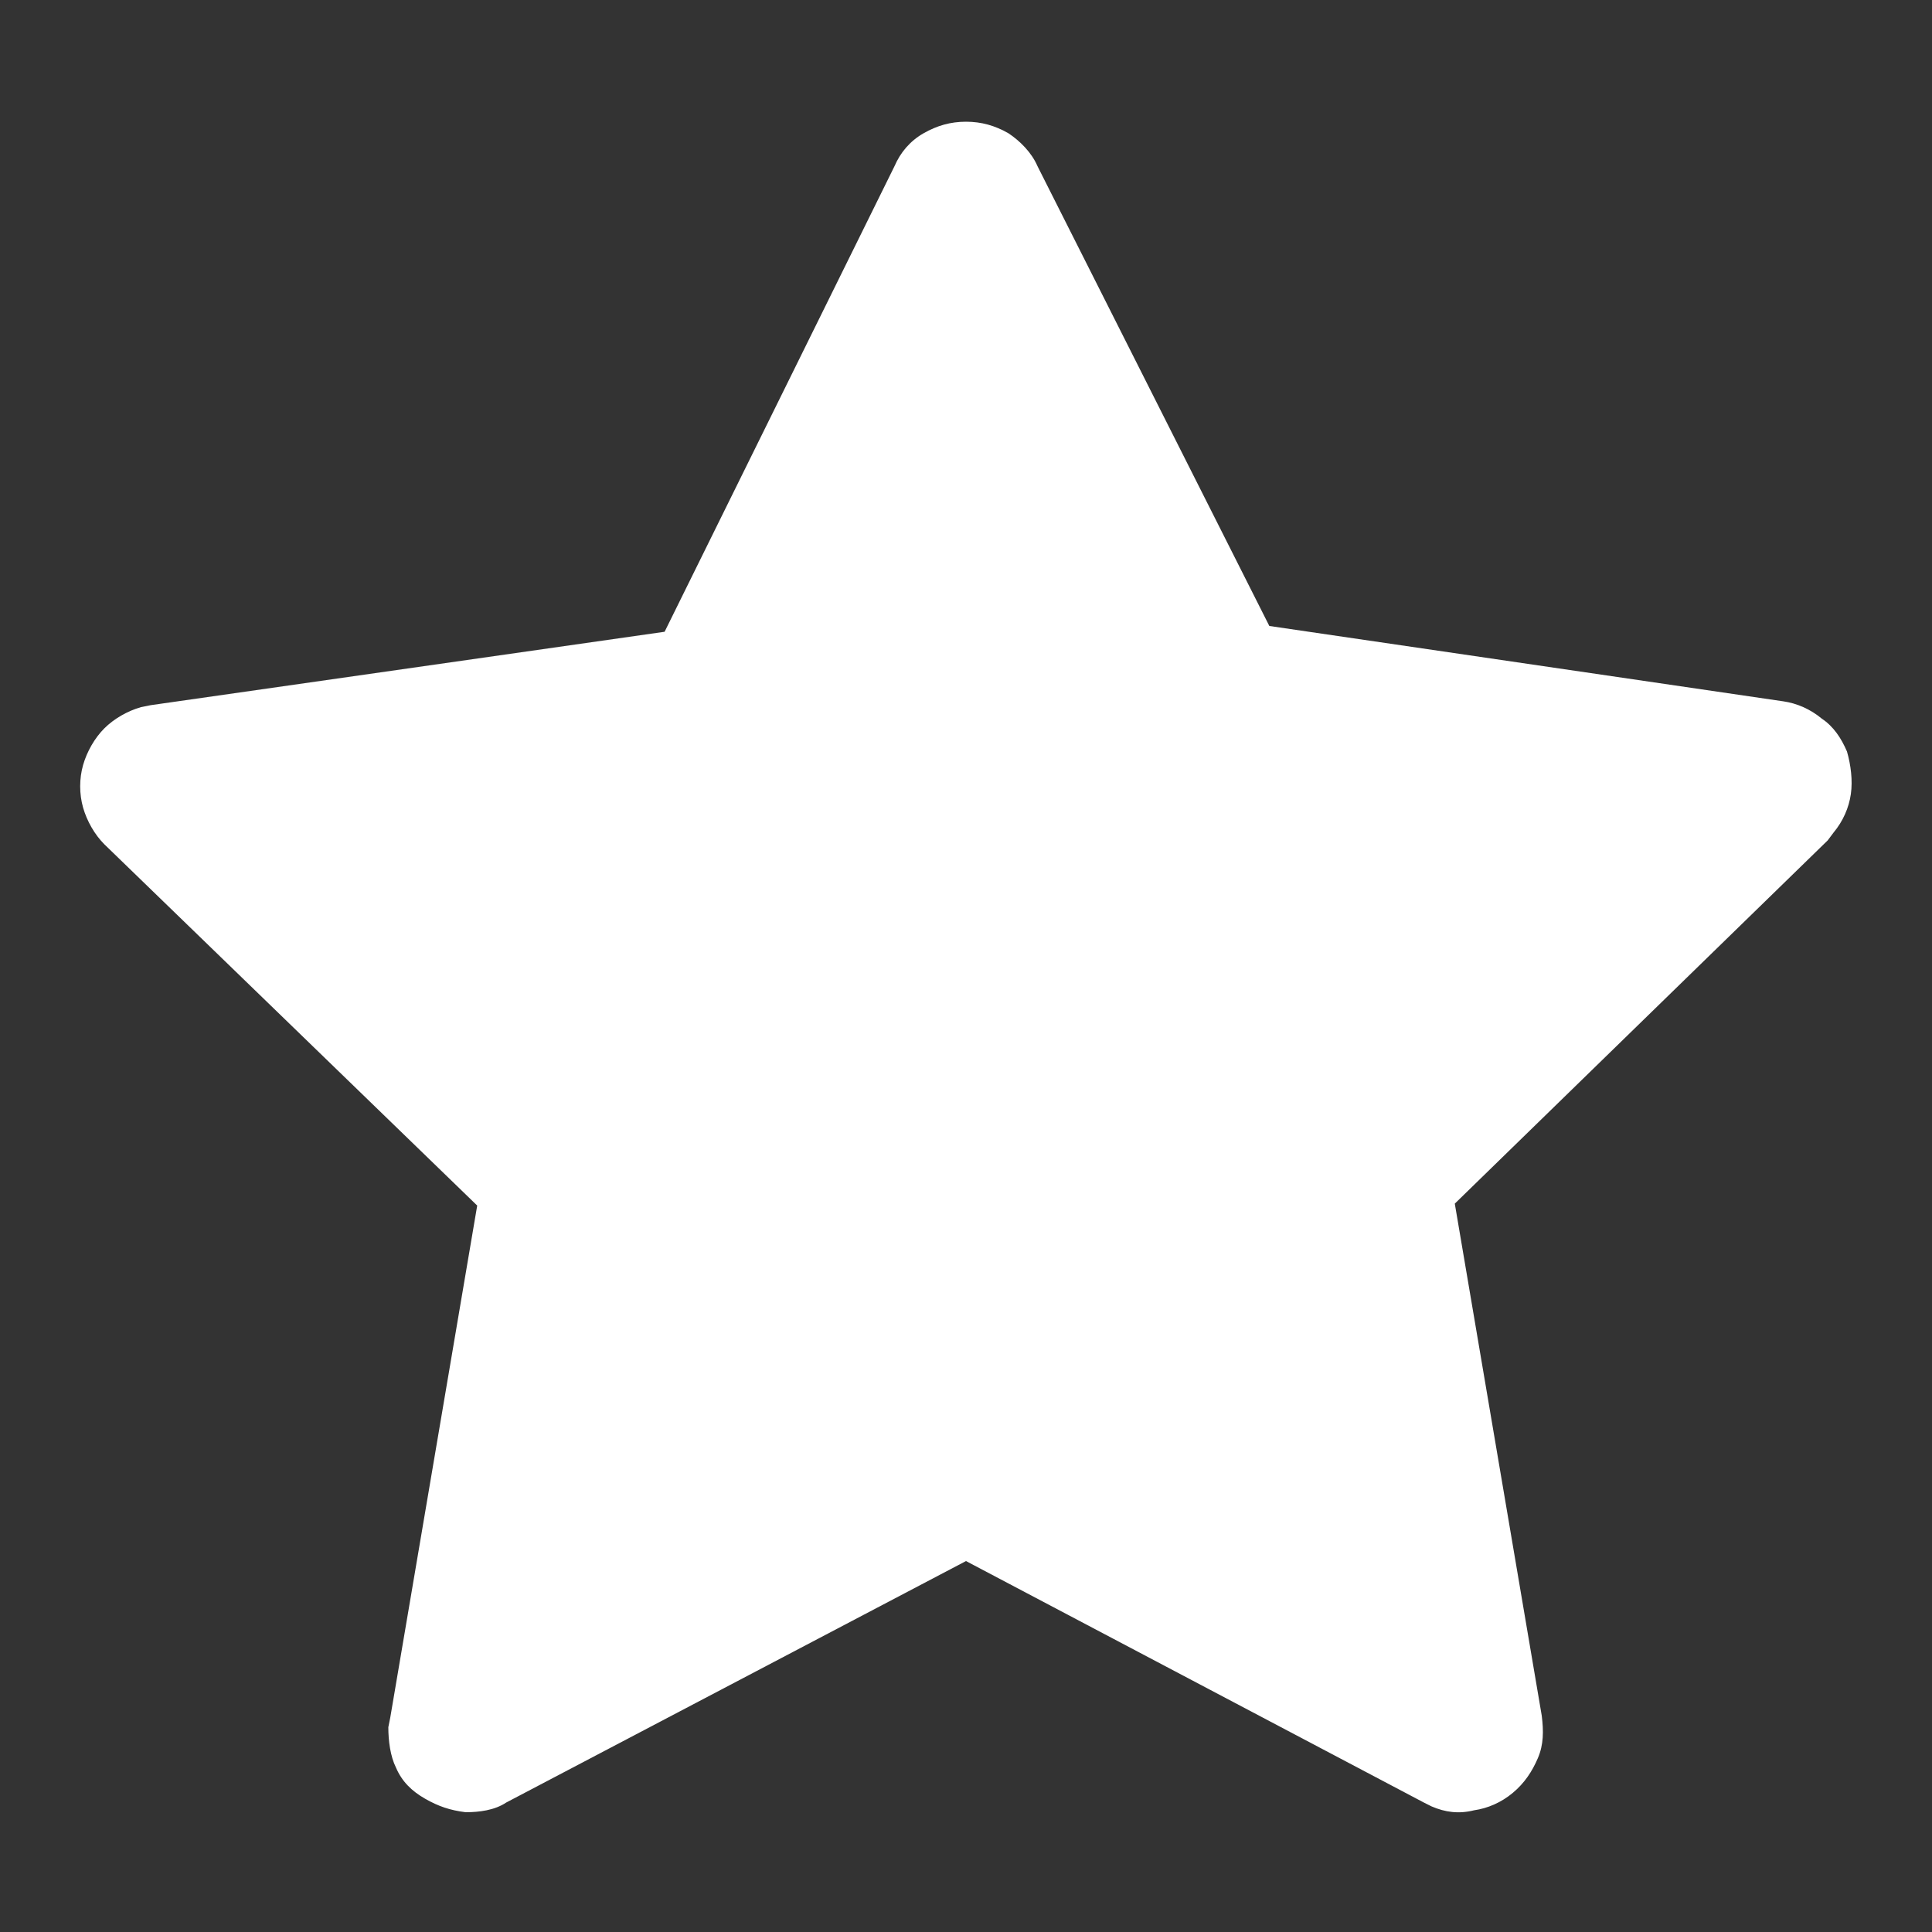
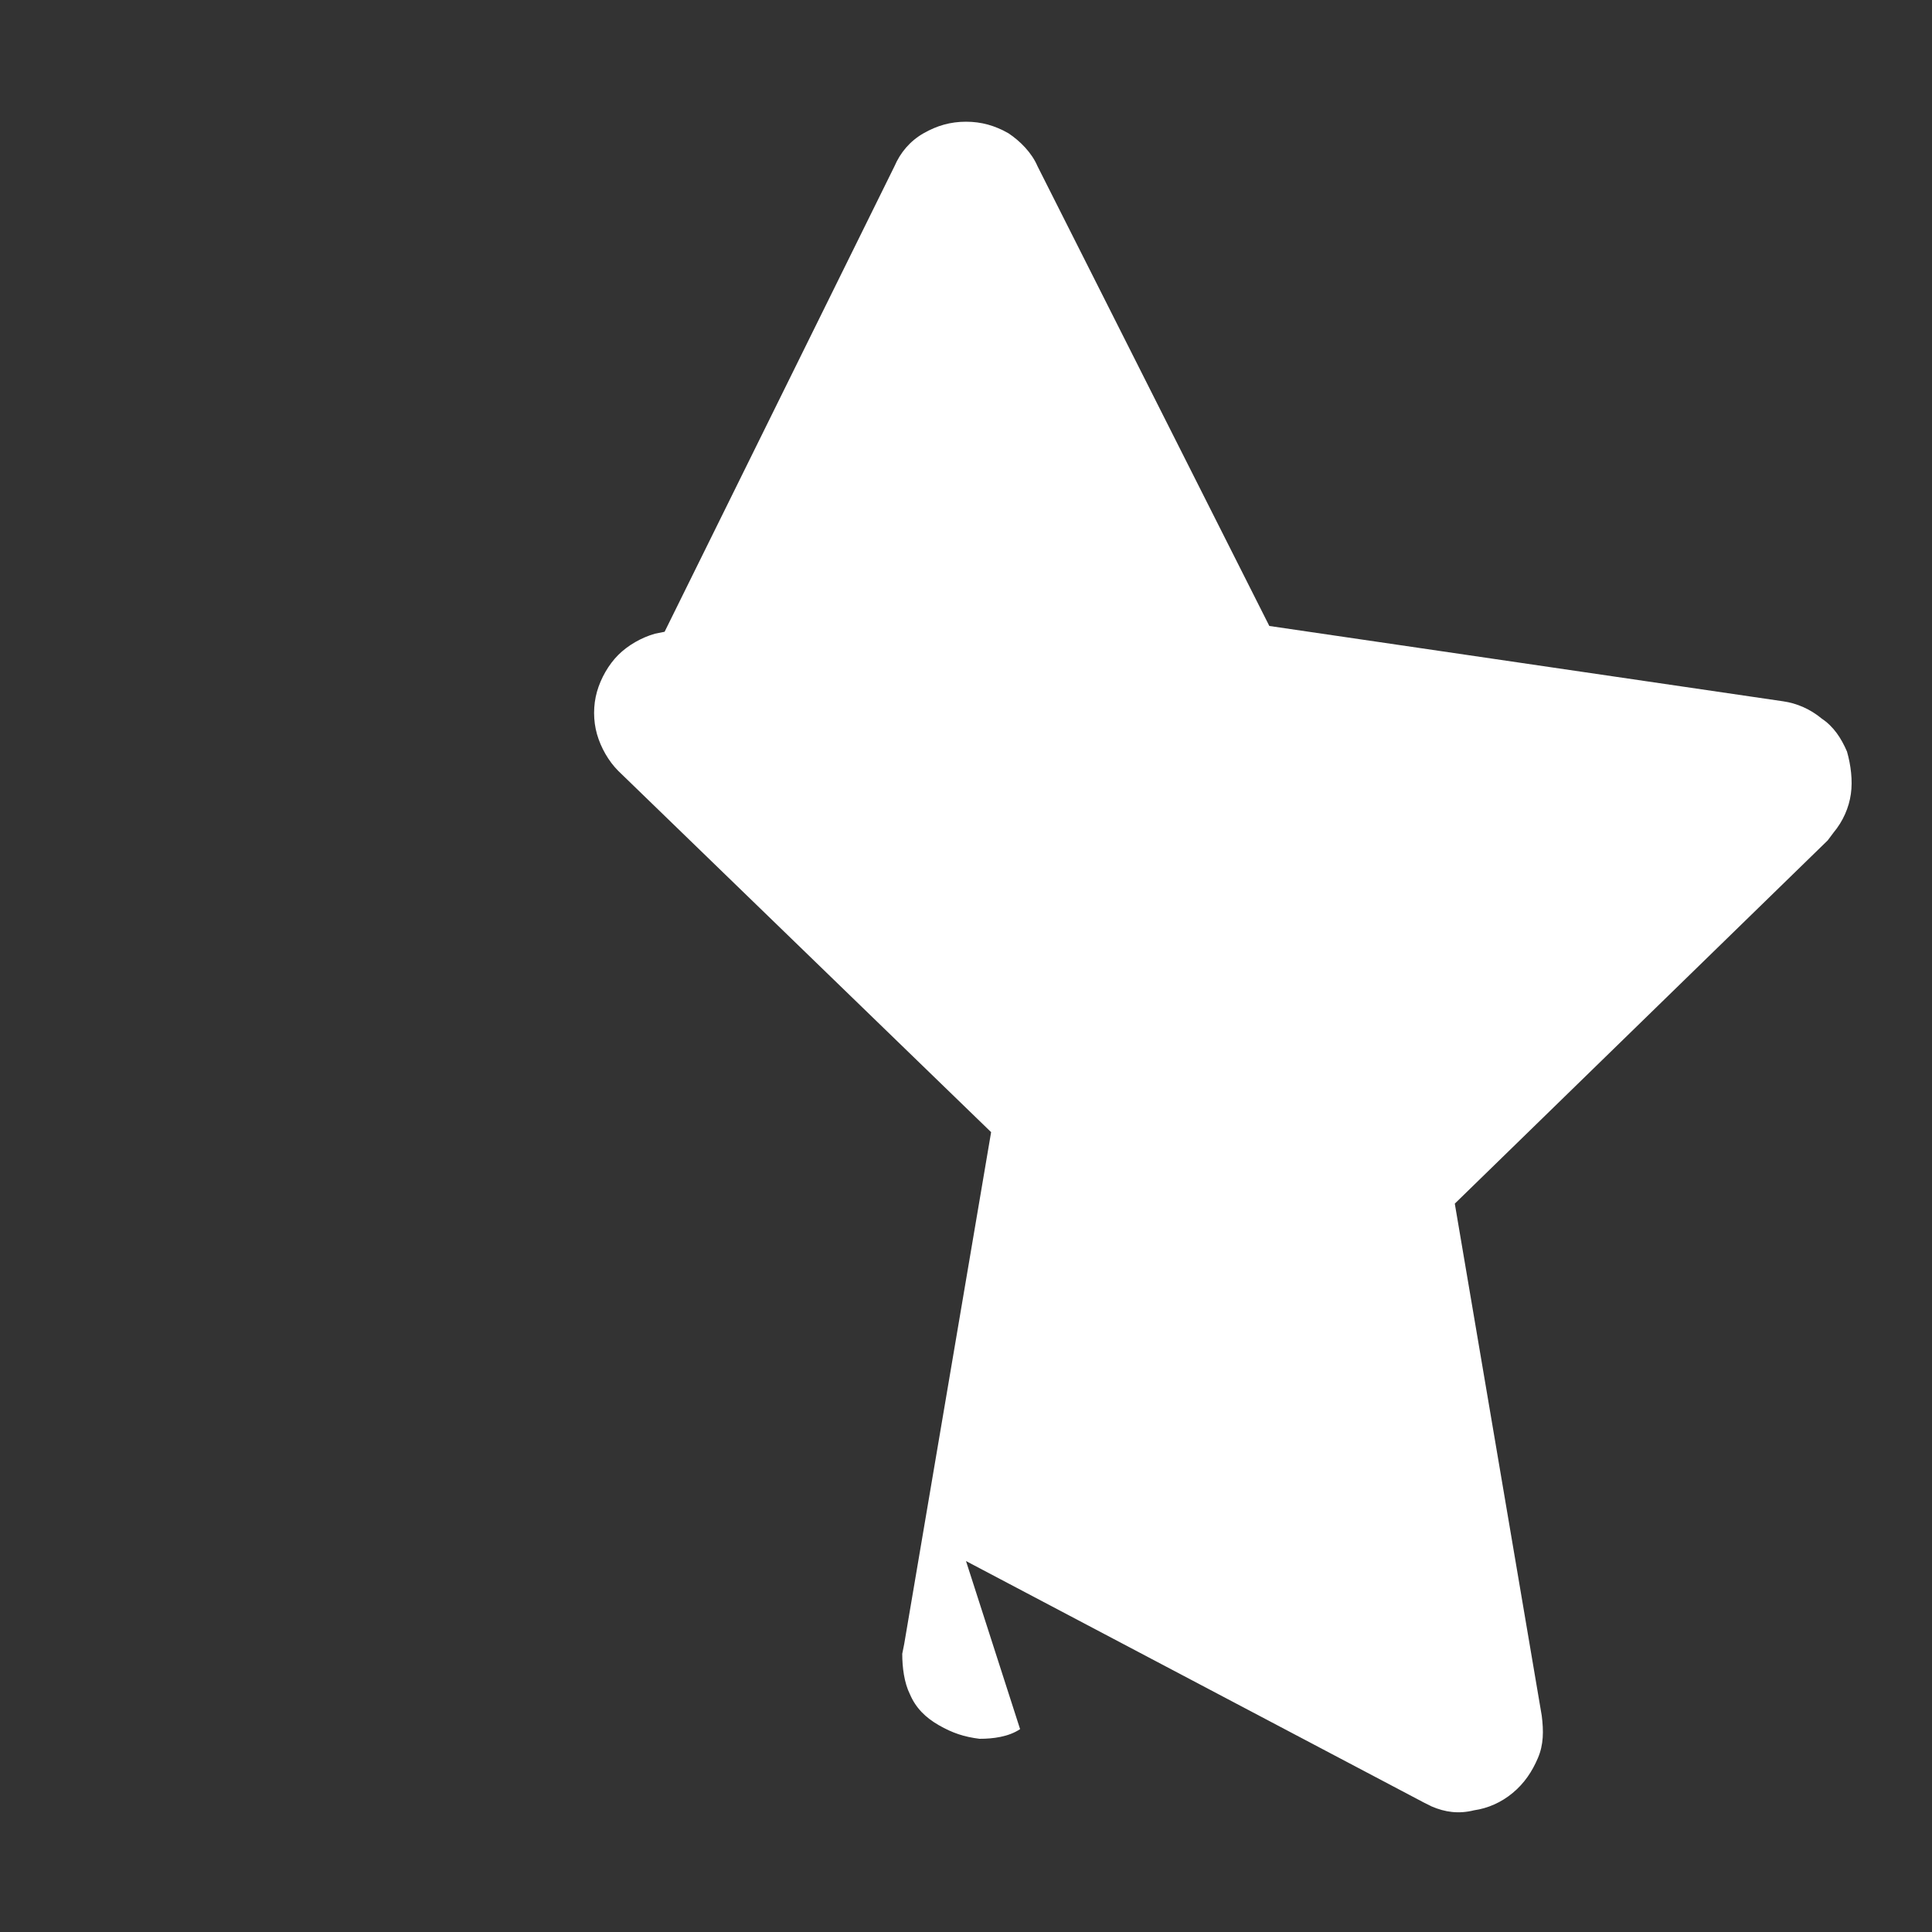
<svg xmlns="http://www.w3.org/2000/svg" version="1.1" id="Calque_1" x="0px" y="0px" viewBox="0 0 100 100" style="enable-background:new 0 0 100 100;" xml:space="preserve">
  <rect x="0" y="0" width="100" height="100" fill="#333333" stroke="none" />
  <style type="text/css">
	.st0{fill:#FFFFFF;}
</style>
-   <path class="st0" d="M34.4,32.7L7.8,36.5l-0.5,0.1c-0.7,0.2-1.4,0.6-1.9,1.1c-0.5,0.5-0.9,1.2-1.1,1.9c-0.2,0.7-0.2,1.5,0,2.2  c0.2,0.7,0.6,1.4,1.1,1.9l19.3,18.7l-4.5,26.5l-0.1,0.5c0,0.7,0.1,1.5,0.4,2.1c0.3,0.7,0.8,1.2,1.5,1.6s1.3,0.6,2.1,0.7  c0.7,0,1.5-0.1,2.1-0.5L50,80.8l23.7,12.5l0.4,0.2c0.7,0.3,1.4,0.4,2.2,0.2c0.7-0.1,1.4-0.4,2-0.9c0.6-0.5,1-1.1,1.3-1.8  c0.3-0.7,0.3-1.4,0.2-2.2l-4.5-26.5l19.3-18.8l0.3-0.4c0.5-0.6,0.8-1.3,0.9-2c0.1-0.7,0-1.5-0.2-2.2c-0.3-0.7-0.7-1.3-1.3-1.7  c-0.6-0.5-1.3-0.8-2-0.9l-26.6-3.9L53.7,8.6c-0.3-0.7-0.9-1.3-1.5-1.7c-0.7-0.4-1.4-0.6-2.2-0.6s-1.5,0.2-2.2,0.6  c-0.7,0.4-1.2,1-1.5,1.7L34.4,32.7z" />
+   <path class="st0" d="M34.4,32.7l-0.5,0.1c-0.7,0.2-1.4,0.6-1.9,1.1c-0.5,0.5-0.9,1.2-1.1,1.9c-0.2,0.7-0.2,1.5,0,2.2  c0.2,0.7,0.6,1.4,1.1,1.9l19.3,18.7l-4.5,26.5l-0.1,0.5c0,0.7,0.1,1.5,0.4,2.1c0.3,0.7,0.8,1.2,1.5,1.6s1.3,0.6,2.1,0.7  c0.7,0,1.5-0.1,2.1-0.5L50,80.8l23.7,12.5l0.4,0.2c0.7,0.3,1.4,0.4,2.2,0.2c0.7-0.1,1.4-0.4,2-0.9c0.6-0.5,1-1.1,1.3-1.8  c0.3-0.7,0.3-1.4,0.2-2.2l-4.5-26.5l19.3-18.8l0.3-0.4c0.5-0.6,0.8-1.3,0.9-2c0.1-0.7,0-1.5-0.2-2.2c-0.3-0.7-0.7-1.3-1.3-1.7  c-0.6-0.5-1.3-0.8-2-0.9l-26.6-3.9L53.7,8.6c-0.3-0.7-0.9-1.3-1.5-1.7c-0.7-0.4-1.4-0.6-2.2-0.6s-1.5,0.2-2.2,0.6  c-0.7,0.4-1.2,1-1.5,1.7L34.4,32.7z" />
</svg>